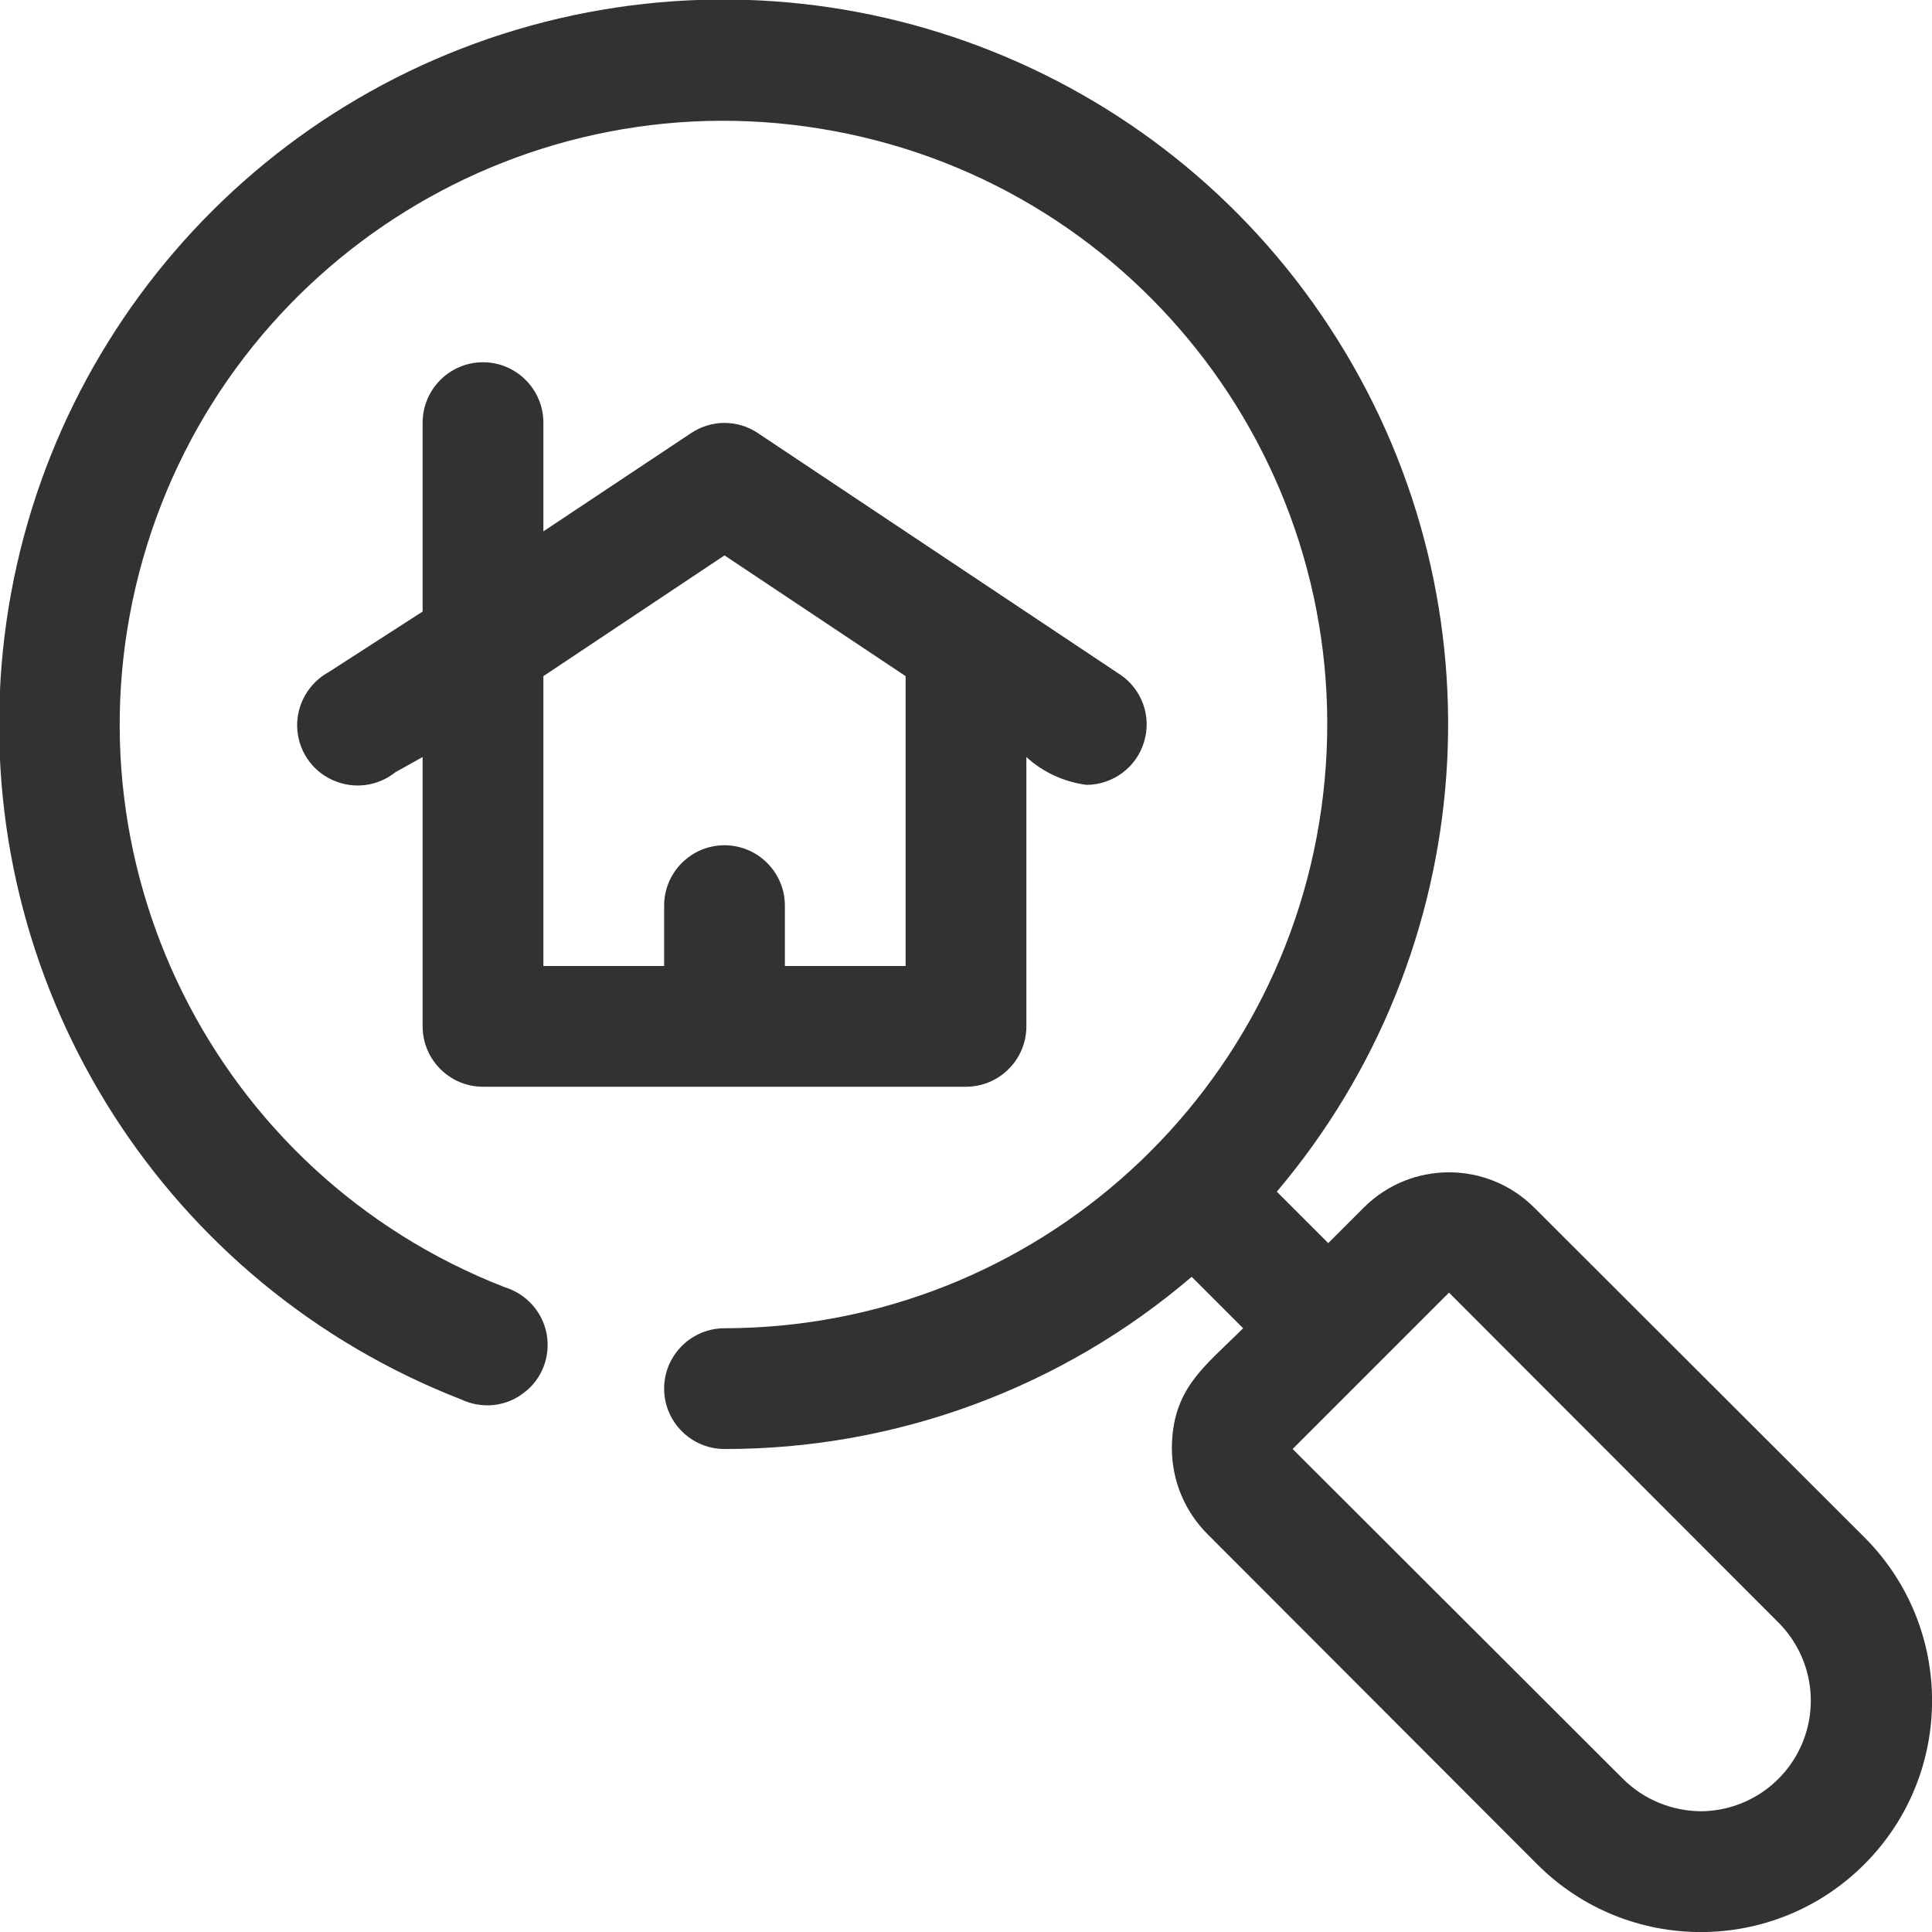
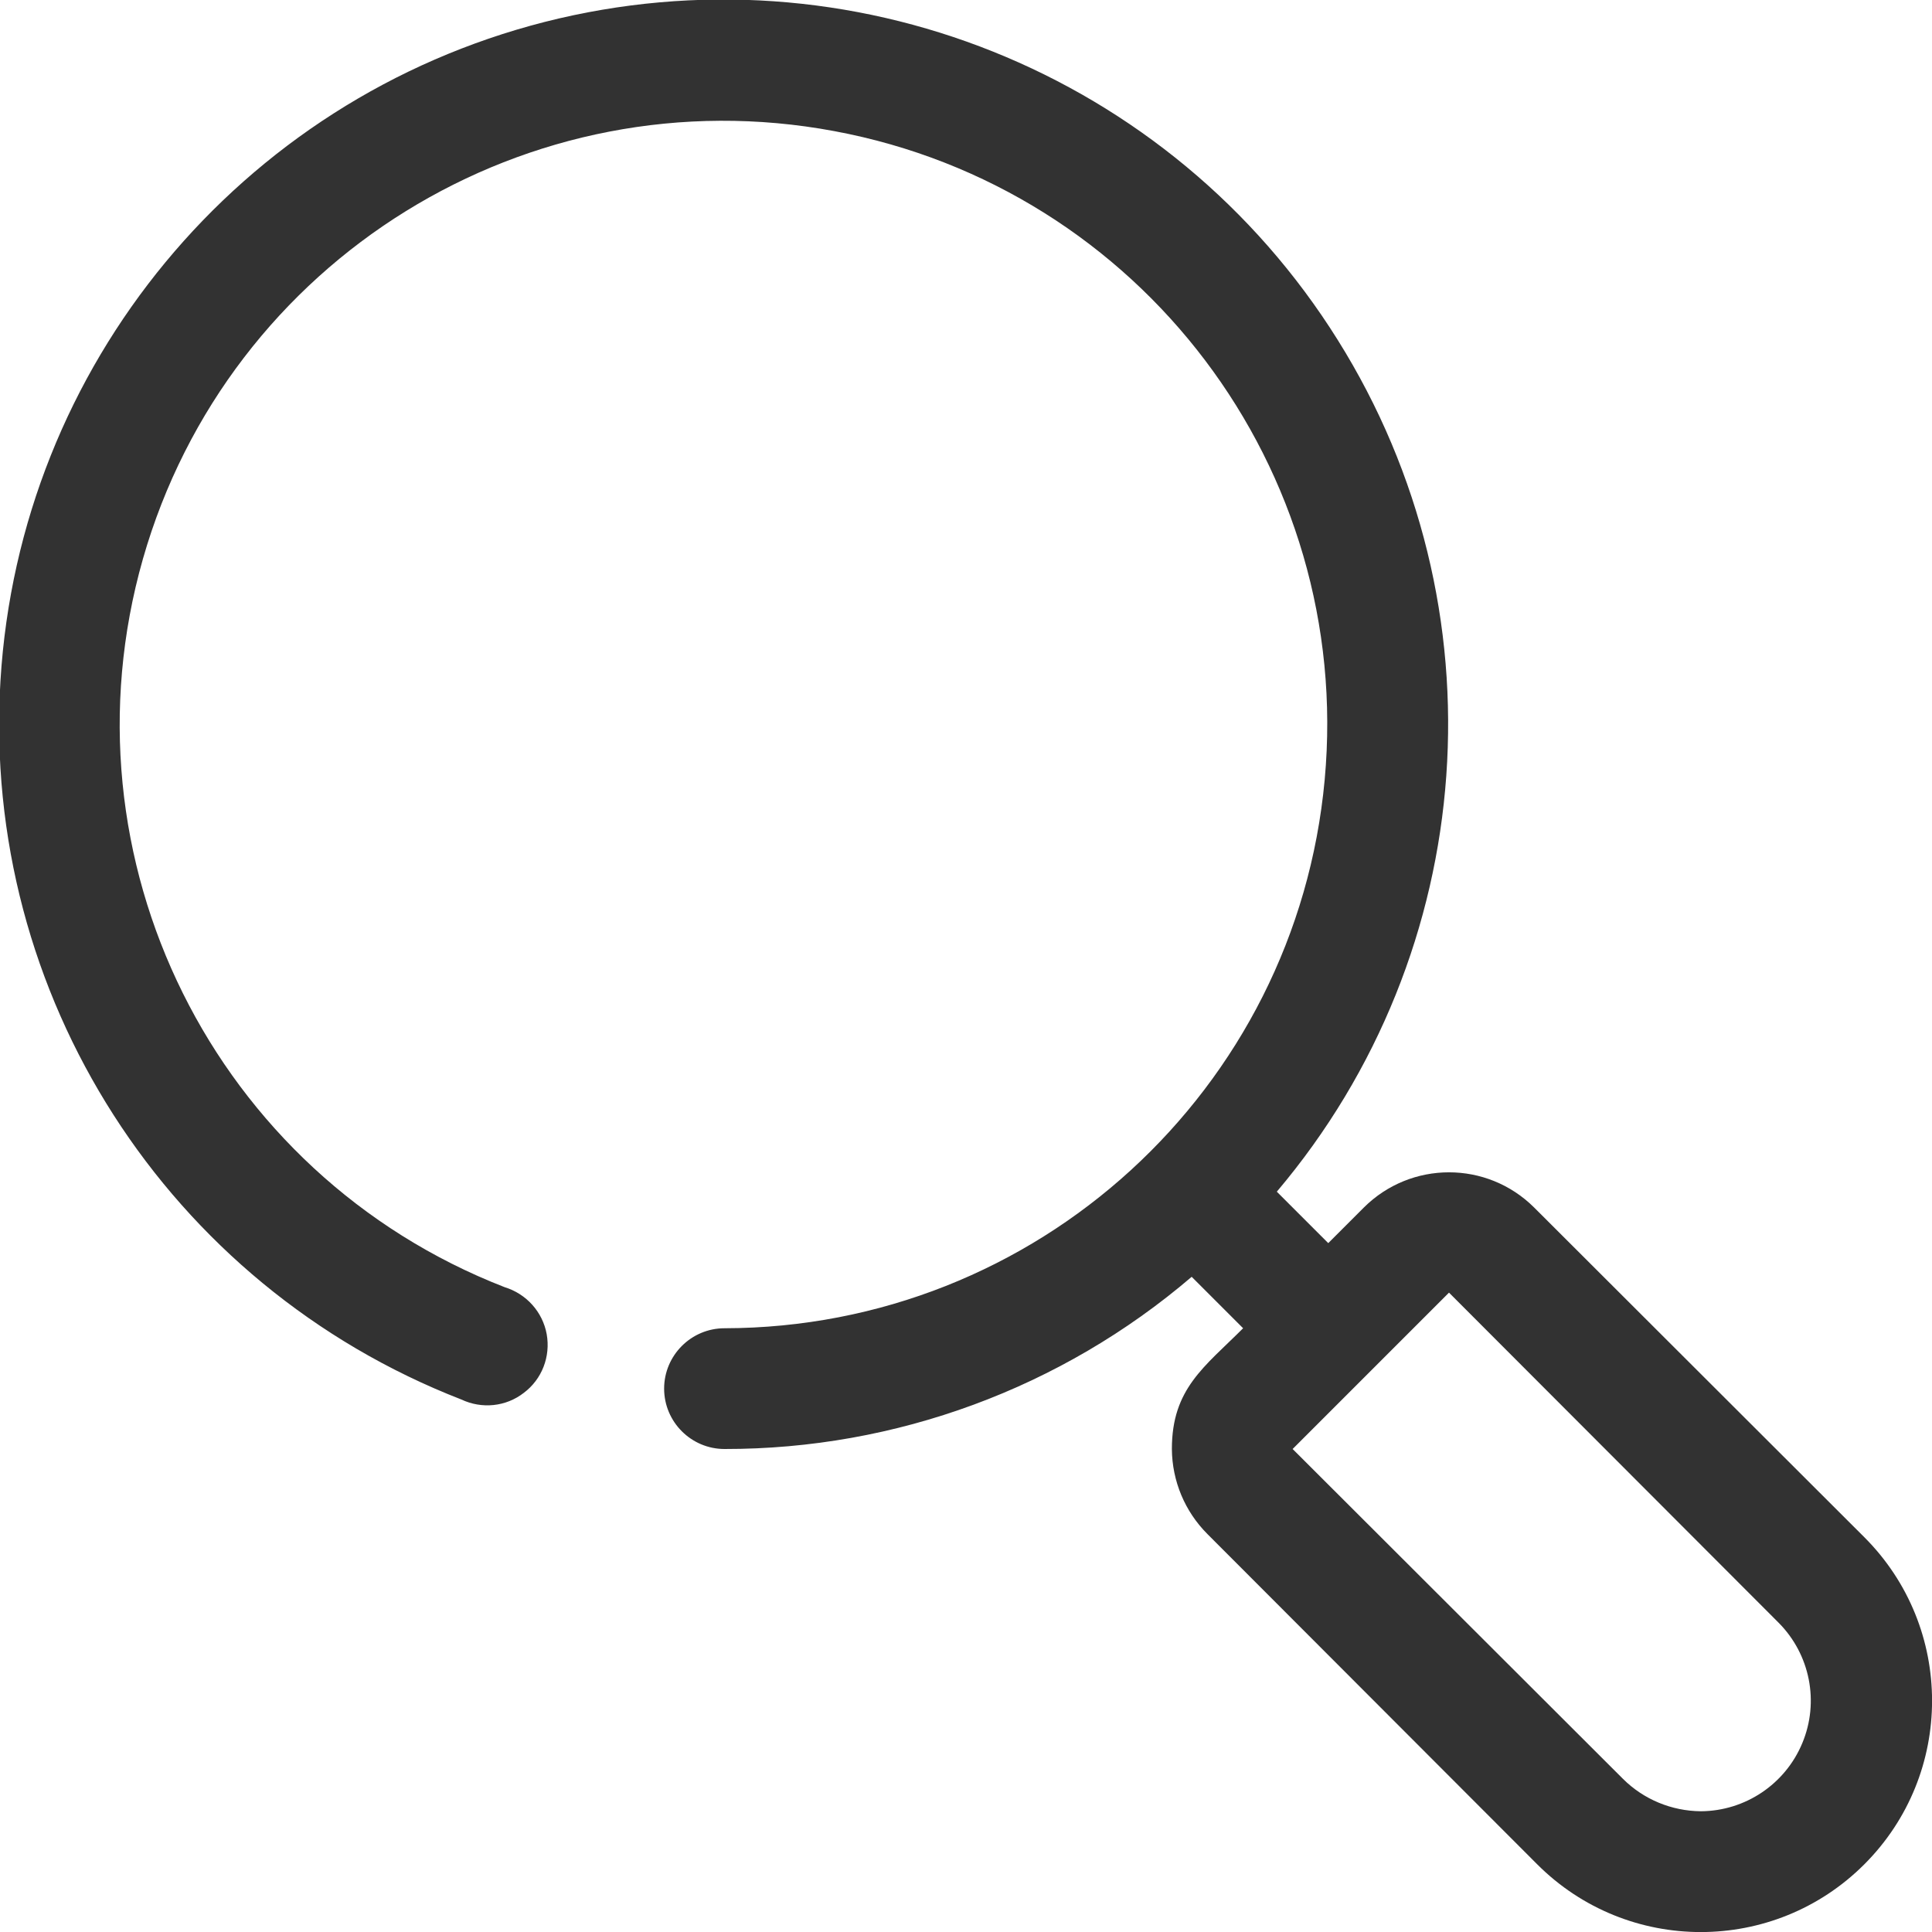
<svg xmlns="http://www.w3.org/2000/svg" viewBox="0 0 32 32" width="32px" height="32px">
  <g id="surface57543863">
    <path style=" stroke:none;fill-rule:nonzero;fill:rgb(19.608%,19.608%,19.608%);fill-opacity:1;" d="M 30.879 25.461 L 25.41 20 C 24.629 19.223 23.371 19.223 22.59 20 L 22 20.59 L 21.148 19.738 C 24.52 15.754 24.926 10.051 22.156 5.629 C 19.387 1.203 14.078 -0.922 9.023 0.363 C 3.969 1.652 0.324 6.059 0.008 11.27 C -0.309 16.477 2.777 21.289 7.641 23.18 C 7.98 23.34 8.379 23.301 8.676 23.07 C 8.977 22.844 9.121 22.469 9.055 22.098 C 8.988 21.73 8.719 21.43 8.359 21.32 C 3.547 19.449 0.953 14.223 2.367 9.258 C 3.785 4.293 8.746 1.223 13.82 2.172 C 18.895 3.117 22.414 7.773 21.941 12.914 C 21.469 18.055 17.164 21.992 12 22 C 11.449 22 11 22.449 11 23 C 11 23.551 11.449 24 12 24 C 14.836 24.004 17.582 22.992 19.738 21.148 L 20.59 22 C 19.949 22.641 19.41 23 19.41 24 C 19.414 24.531 19.625 25.035 20 25.41 L 25.461 30.879 C 26.957 32.375 29.383 32.375 30.879 30.879 C 32.375 29.383 32.375 26.957 30.879 25.461 Z M 28.172 30 C 27.688 29.996 27.223 29.805 26.879 29.461 L 21.41 24 L 24 21.41 L 29.461 26.879 C 29.98 27.402 30.137 28.188 29.852 28.871 C 29.57 29.551 28.906 29.996 28.172 30 Z M 28.172 30 " />
-     <path style=" stroke:none;fill-rule:nonzero;fill:rgb(19.608%,19.608%,19.608%);fill-opacity:1;" d="M 18.551 11.172 L 12.551 7.172 C 12.215 6.949 11.785 6.949 11.449 7.172 L 9 8.801 L 9 7 C 9 6.449 8.551 6 8 6 C 7.449 6 7 6.449 7 7 L 7 10.129 L 5.449 11.129 C 5.117 11.309 4.91 11.664 4.922 12.043 C 4.934 12.422 5.16 12.762 5.504 12.918 C 5.852 13.078 6.254 13.027 6.551 12.789 L 7 12.539 L 7 17 C 7 17.551 7.449 18 8 18 L 16 18 C 16.551 18 17 17.551 17 17 L 17 12.539 C 17.277 12.793 17.629 12.953 18 13 C 18.438 12.996 18.824 12.707 18.949 12.289 C 19.078 11.867 18.914 11.414 18.551 11.172 Z M 15 16 L 13 16 L 13 15 C 13 14.449 12.551 14 12 14 C 11.449 14 11 14.449 11 15 L 11 16 L 9 16 L 9 11.199 L 12 9.199 L 15 11.199 Z M 15 16 " />
  </g>
</svg>